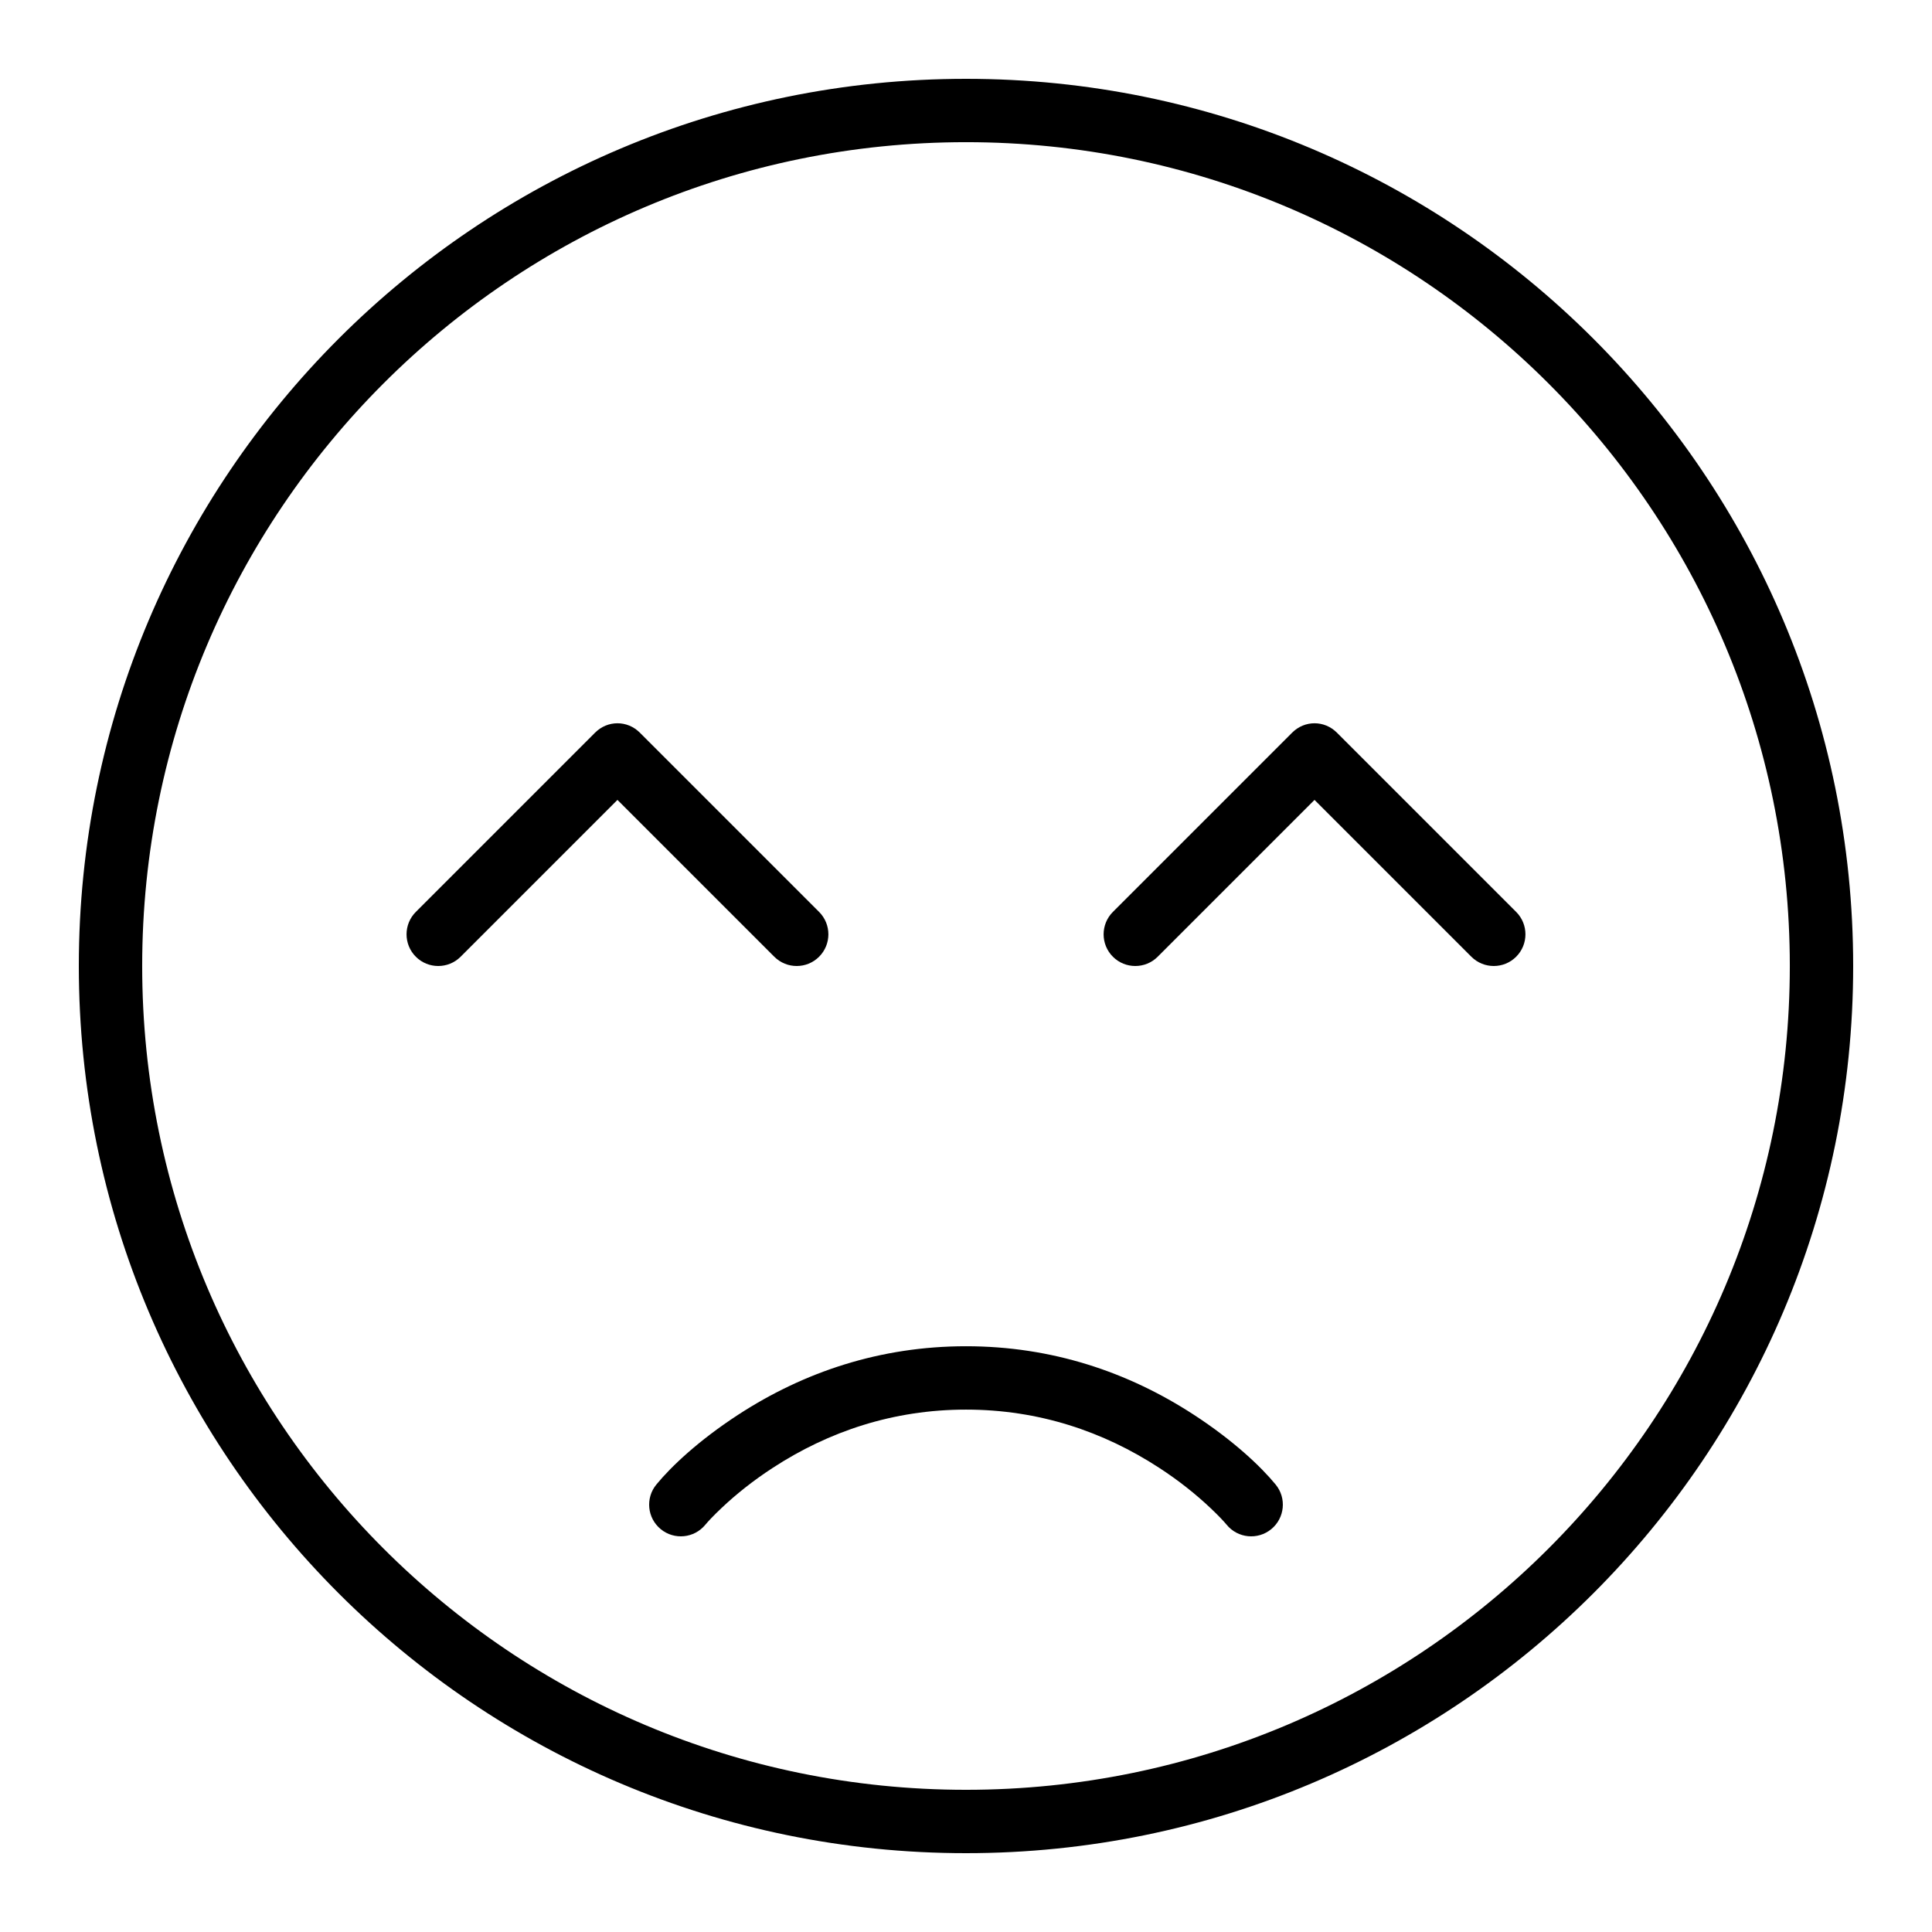
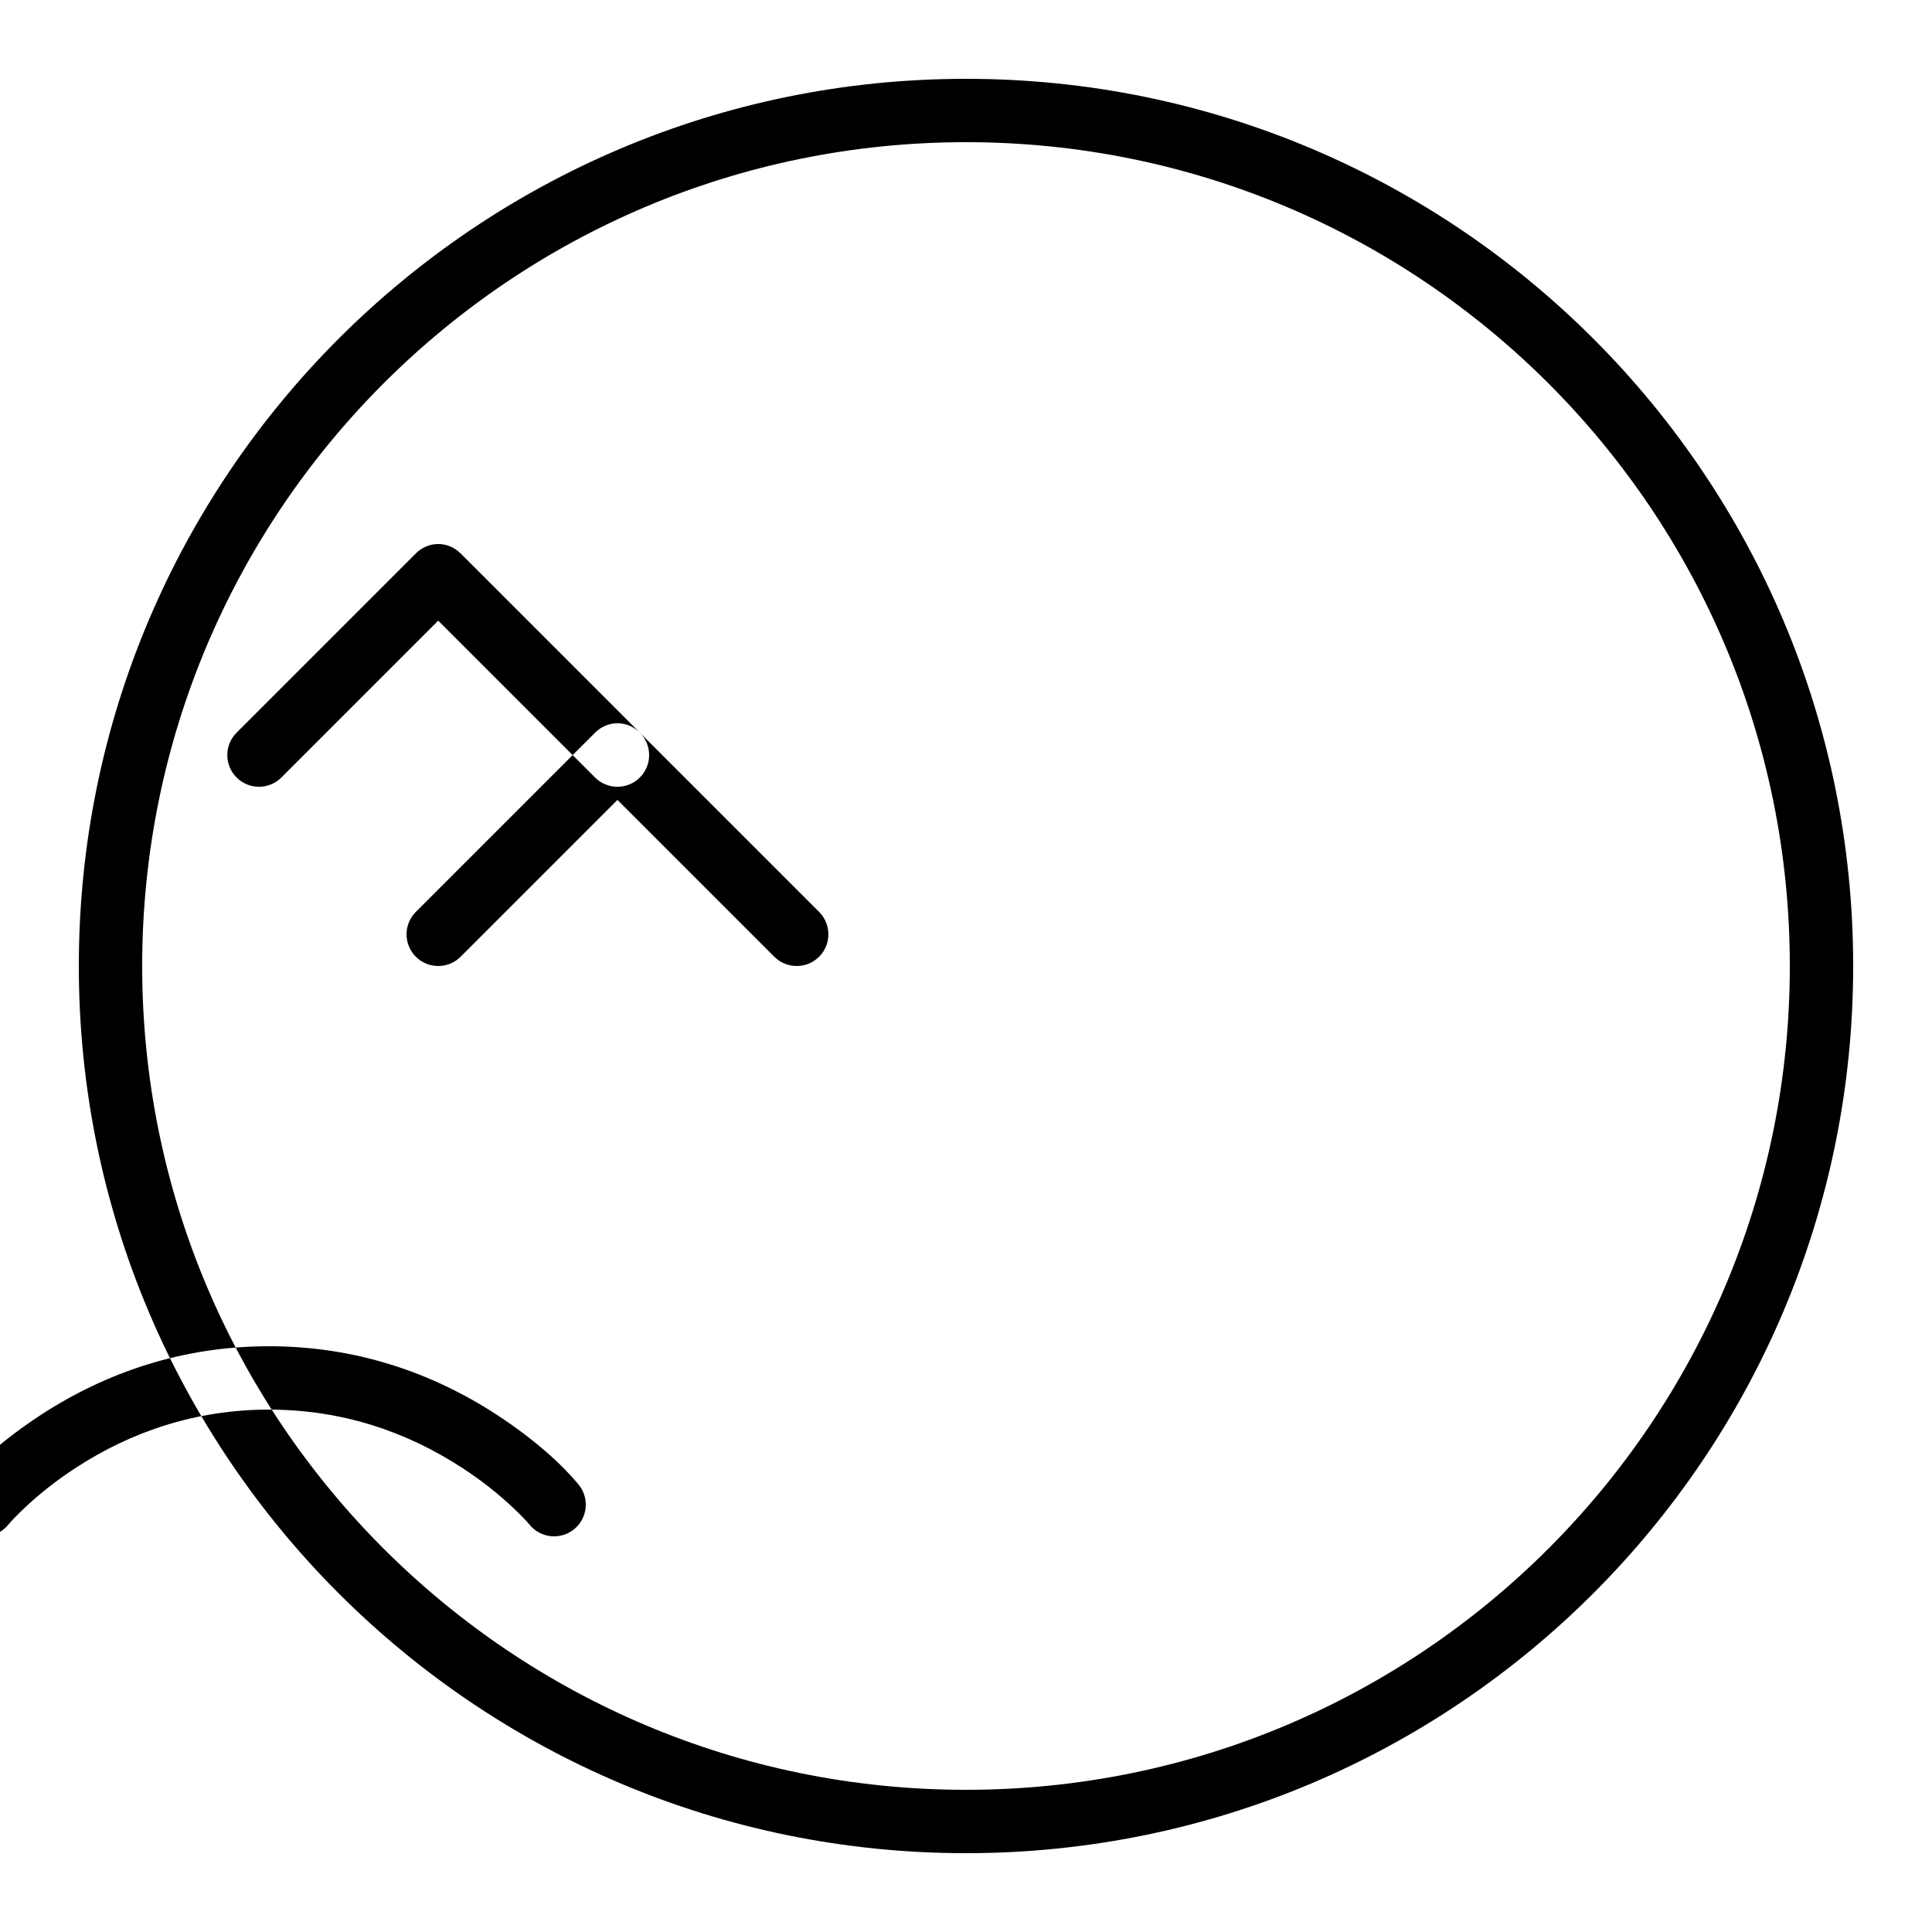
<svg xmlns="http://www.w3.org/2000/svg" fill="#000000" width="800px" height="800px" version="1.1" viewBox="144 144 512 512">
-   <path d="m400 635.11c129.85 0 235.11-105.26 235.11-235.11 0-129.85-105.26-235.11-235.11-235.11-129.85 0-235.11 105.26-235.11 235.11 0 129.85 105.26 235.11 235.11 235.11zm0-16.793c120.57 0 218.32-97.746 218.32-218.32 0-120.57-97.746-218.32-218.32-218.32-120.57 0-218.32 97.746-218.32 218.32 0 120.57 97.746 218.32 218.32 218.32zm-86.43-280.15 47.5 47.5c3.281 3.281 3.281 8.598 0 11.875-3.277 3.277-8.594 3.277-11.875 0l-41.562-41.562-41.562 41.562c-3.277 3.277-8.594 3.277-11.875 0-3.277-3.277-3.277-8.594 0-11.875l47.5-47.5c3.324-3.324 8.551-3.324 11.875 0zm184.73 0 47.5 47.5c3.277 3.281 3.277 8.598 0 11.875-3.277 3.277-8.598 3.277-11.875 0l-41.562-41.562-41.562 41.562c-3.277 3.277-8.594 3.277-11.875 0-3.277-3.277-3.277-8.594 0-11.875l47.5-47.5c3.324-3.324 8.551-3.324 11.875 0zm-163.05 205.44c3.816-3.606 8.344-7.231 13.543-10.613 14.828-9.66 31.949-15.434 51.207-15.434s36.375 5.773 51.203 15.434c5.199 3.383 9.727 7.008 13.543 10.613 2.234 2.106 3.688 3.684 4.332 4.469 2.941 3.586 8.234 4.106 11.82 1.164 3.582-2.941 4.106-8.23 1.164-11.816-3.953-4.816-11.23-11.691-21.691-18.504-17.402-11.332-37.621-18.152-60.371-18.152s-42.973 6.82-60.375 18.152c-10.457 6.812-17.738 13.688-21.688 18.504-2.941 3.586-2.422 8.875 1.164 11.816 3.582 2.941 8.875 2.422 11.816-1.164 0.645-0.785 2.102-2.363 4.332-4.469z" fill-rule="evenodd" />
+   <path d="m400 635.11c129.85 0 235.11-105.26 235.11-235.11 0-129.85-105.26-235.11-235.11-235.11-129.85 0-235.11 105.26-235.11 235.11 0 129.85 105.26 235.11 235.11 235.11zm0-16.793c120.57 0 218.32-97.746 218.32-218.32 0-120.57-97.746-218.32-218.32-218.32-120.57 0-218.32 97.746-218.32 218.32 0 120.57 97.746 218.32 218.32 218.32zm-86.43-280.15 47.5 47.5c3.281 3.281 3.281 8.598 0 11.875-3.277 3.277-8.594 3.277-11.875 0l-41.562-41.562-41.562 41.562c-3.277 3.277-8.594 3.277-11.875 0-3.277-3.277-3.277-8.594 0-11.875l47.5-47.5c3.324-3.324 8.551-3.324 11.875 0zc3.277 3.281 3.277 8.598 0 11.875-3.277 3.277-8.598 3.277-11.875 0l-41.562-41.562-41.562 41.562c-3.277 3.277-8.594 3.277-11.875 0-3.277-3.277-3.277-8.594 0-11.875l47.5-47.5c3.324-3.324 8.551-3.324 11.875 0zm-163.05 205.44c3.816-3.606 8.344-7.231 13.543-10.613 14.828-9.66 31.949-15.434 51.207-15.434s36.375 5.773 51.203 15.434c5.199 3.383 9.727 7.008 13.543 10.613 2.234 2.106 3.688 3.684 4.332 4.469 2.941 3.586 8.234 4.106 11.82 1.164 3.582-2.941 4.106-8.23 1.164-11.816-3.953-4.816-11.23-11.691-21.691-18.504-17.402-11.332-37.621-18.152-60.371-18.152s-42.973 6.82-60.375 18.152c-10.457 6.812-17.738 13.688-21.688 18.504-2.941 3.586-2.422 8.875 1.164 11.816 3.582 2.941 8.875 2.422 11.816-1.164 0.645-0.785 2.102-2.363 4.332-4.469z" fill-rule="evenodd" />
</svg>